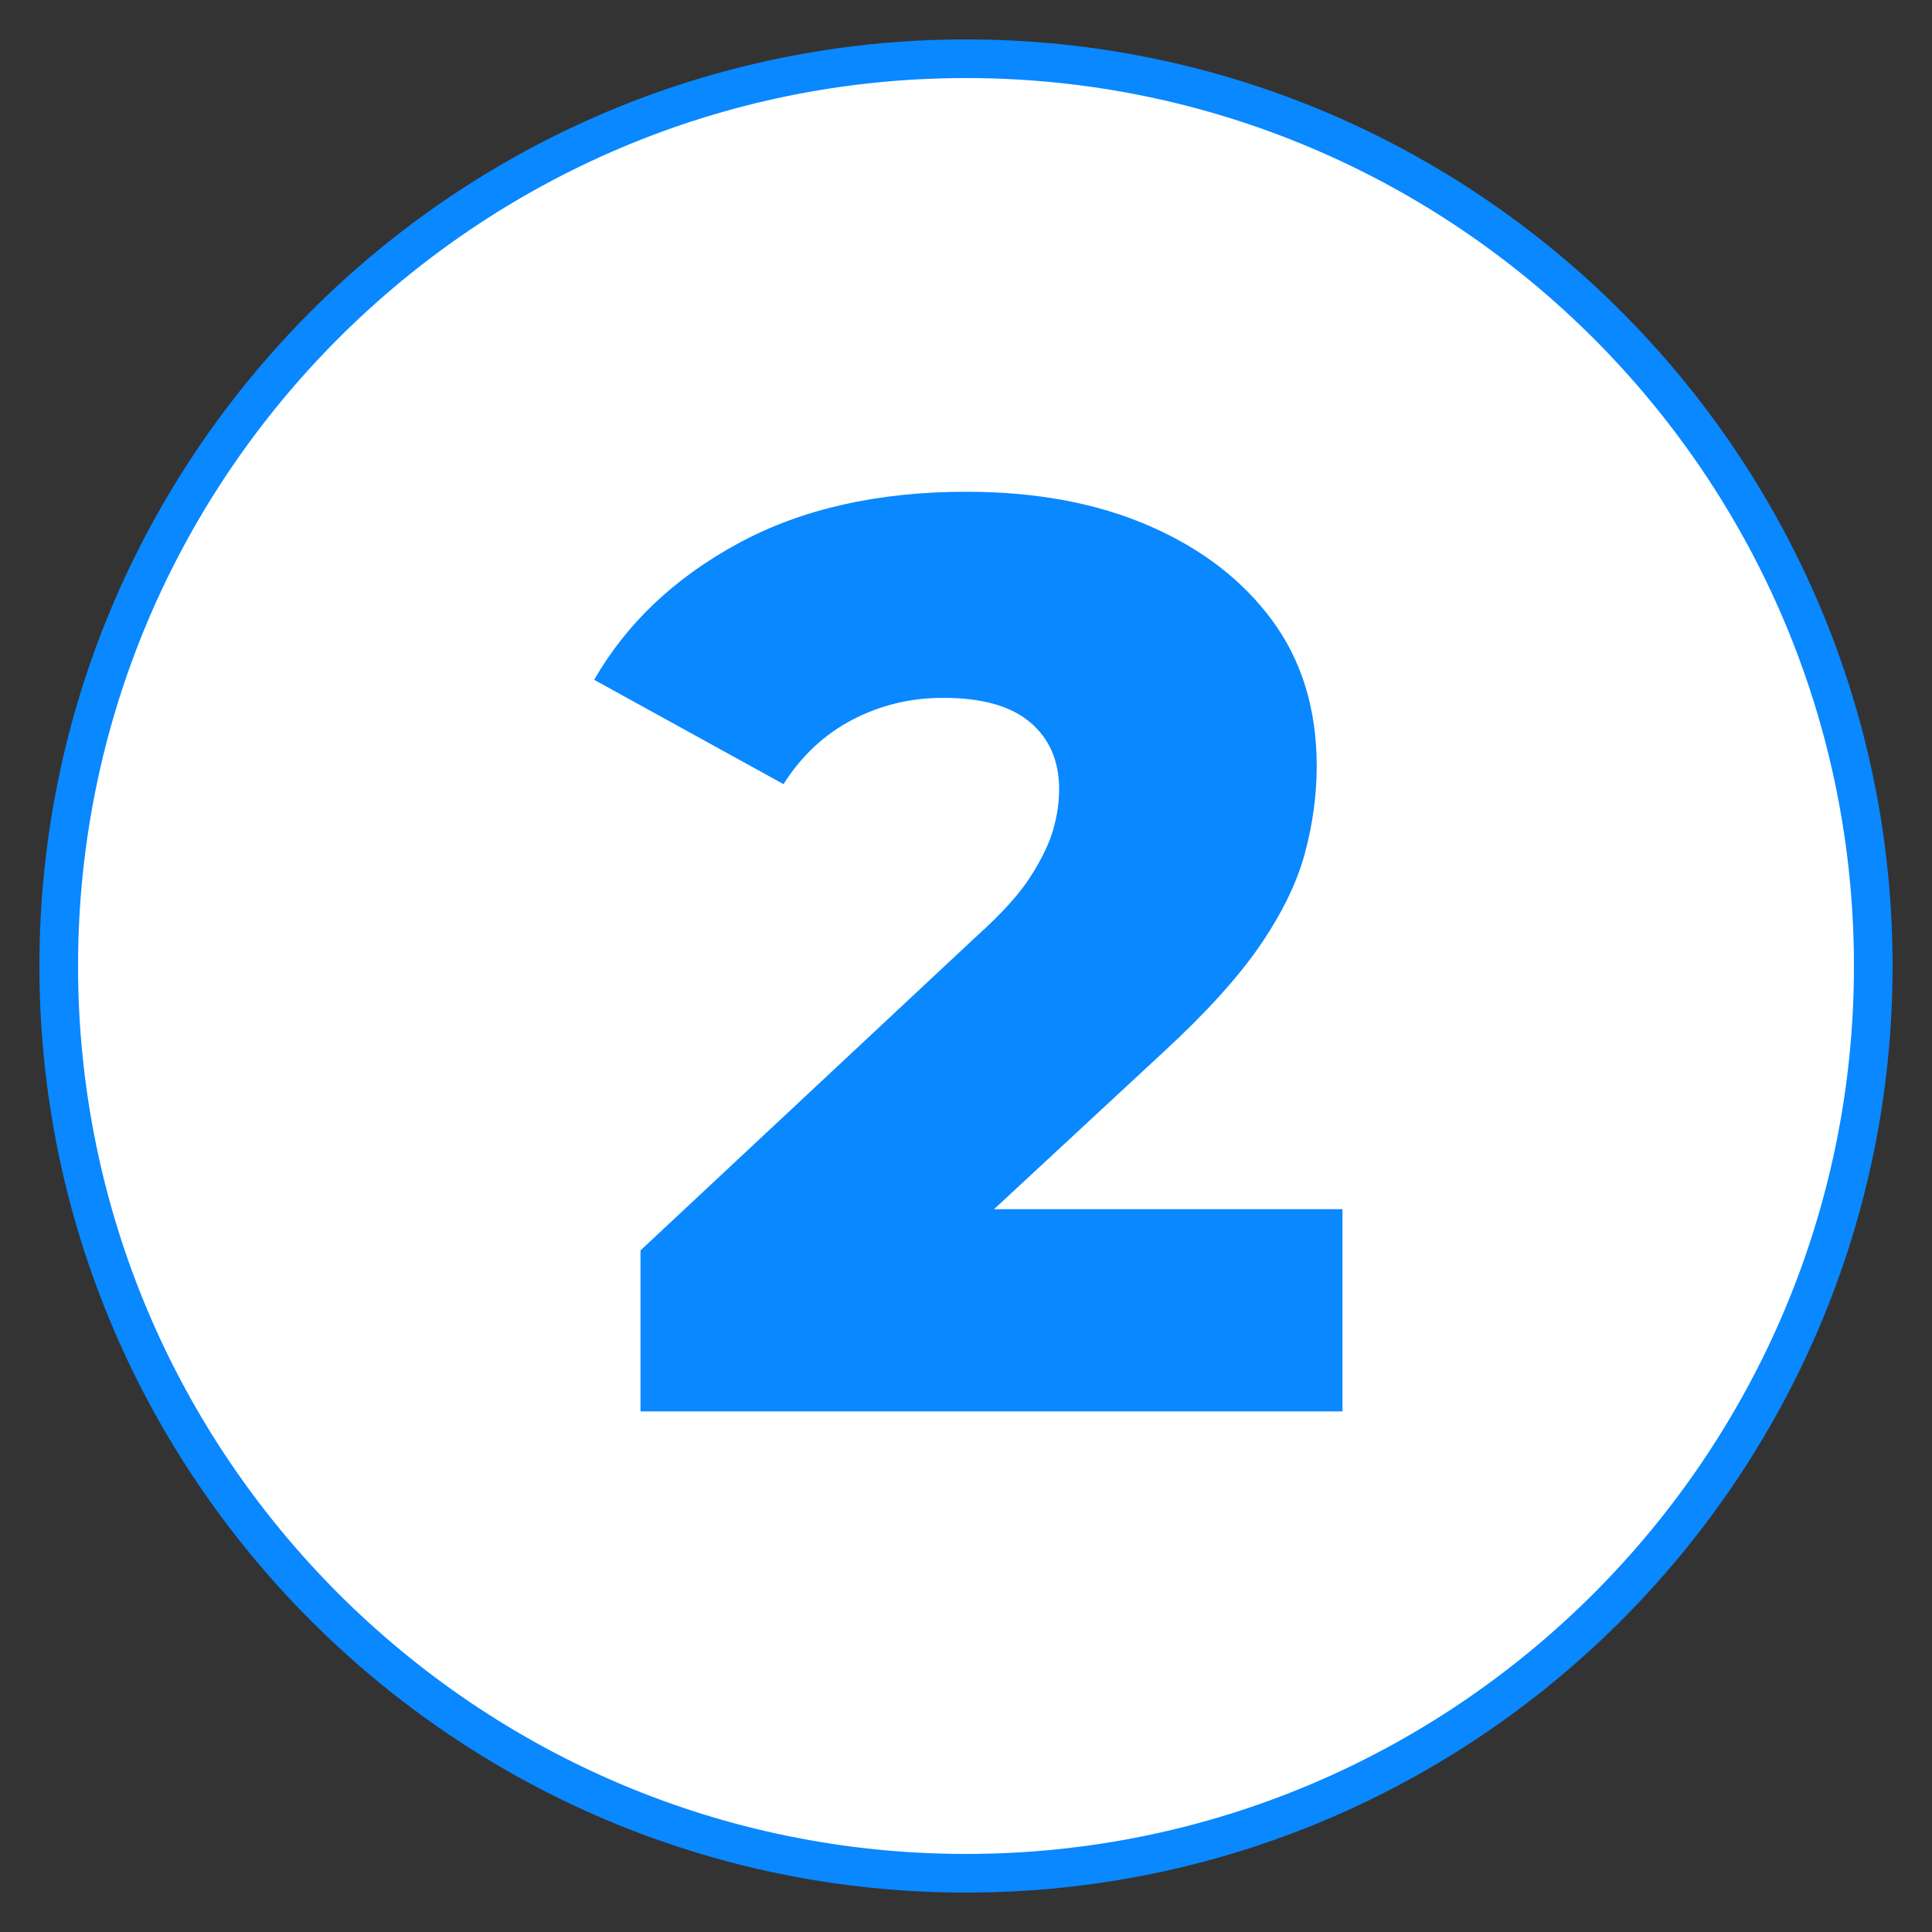
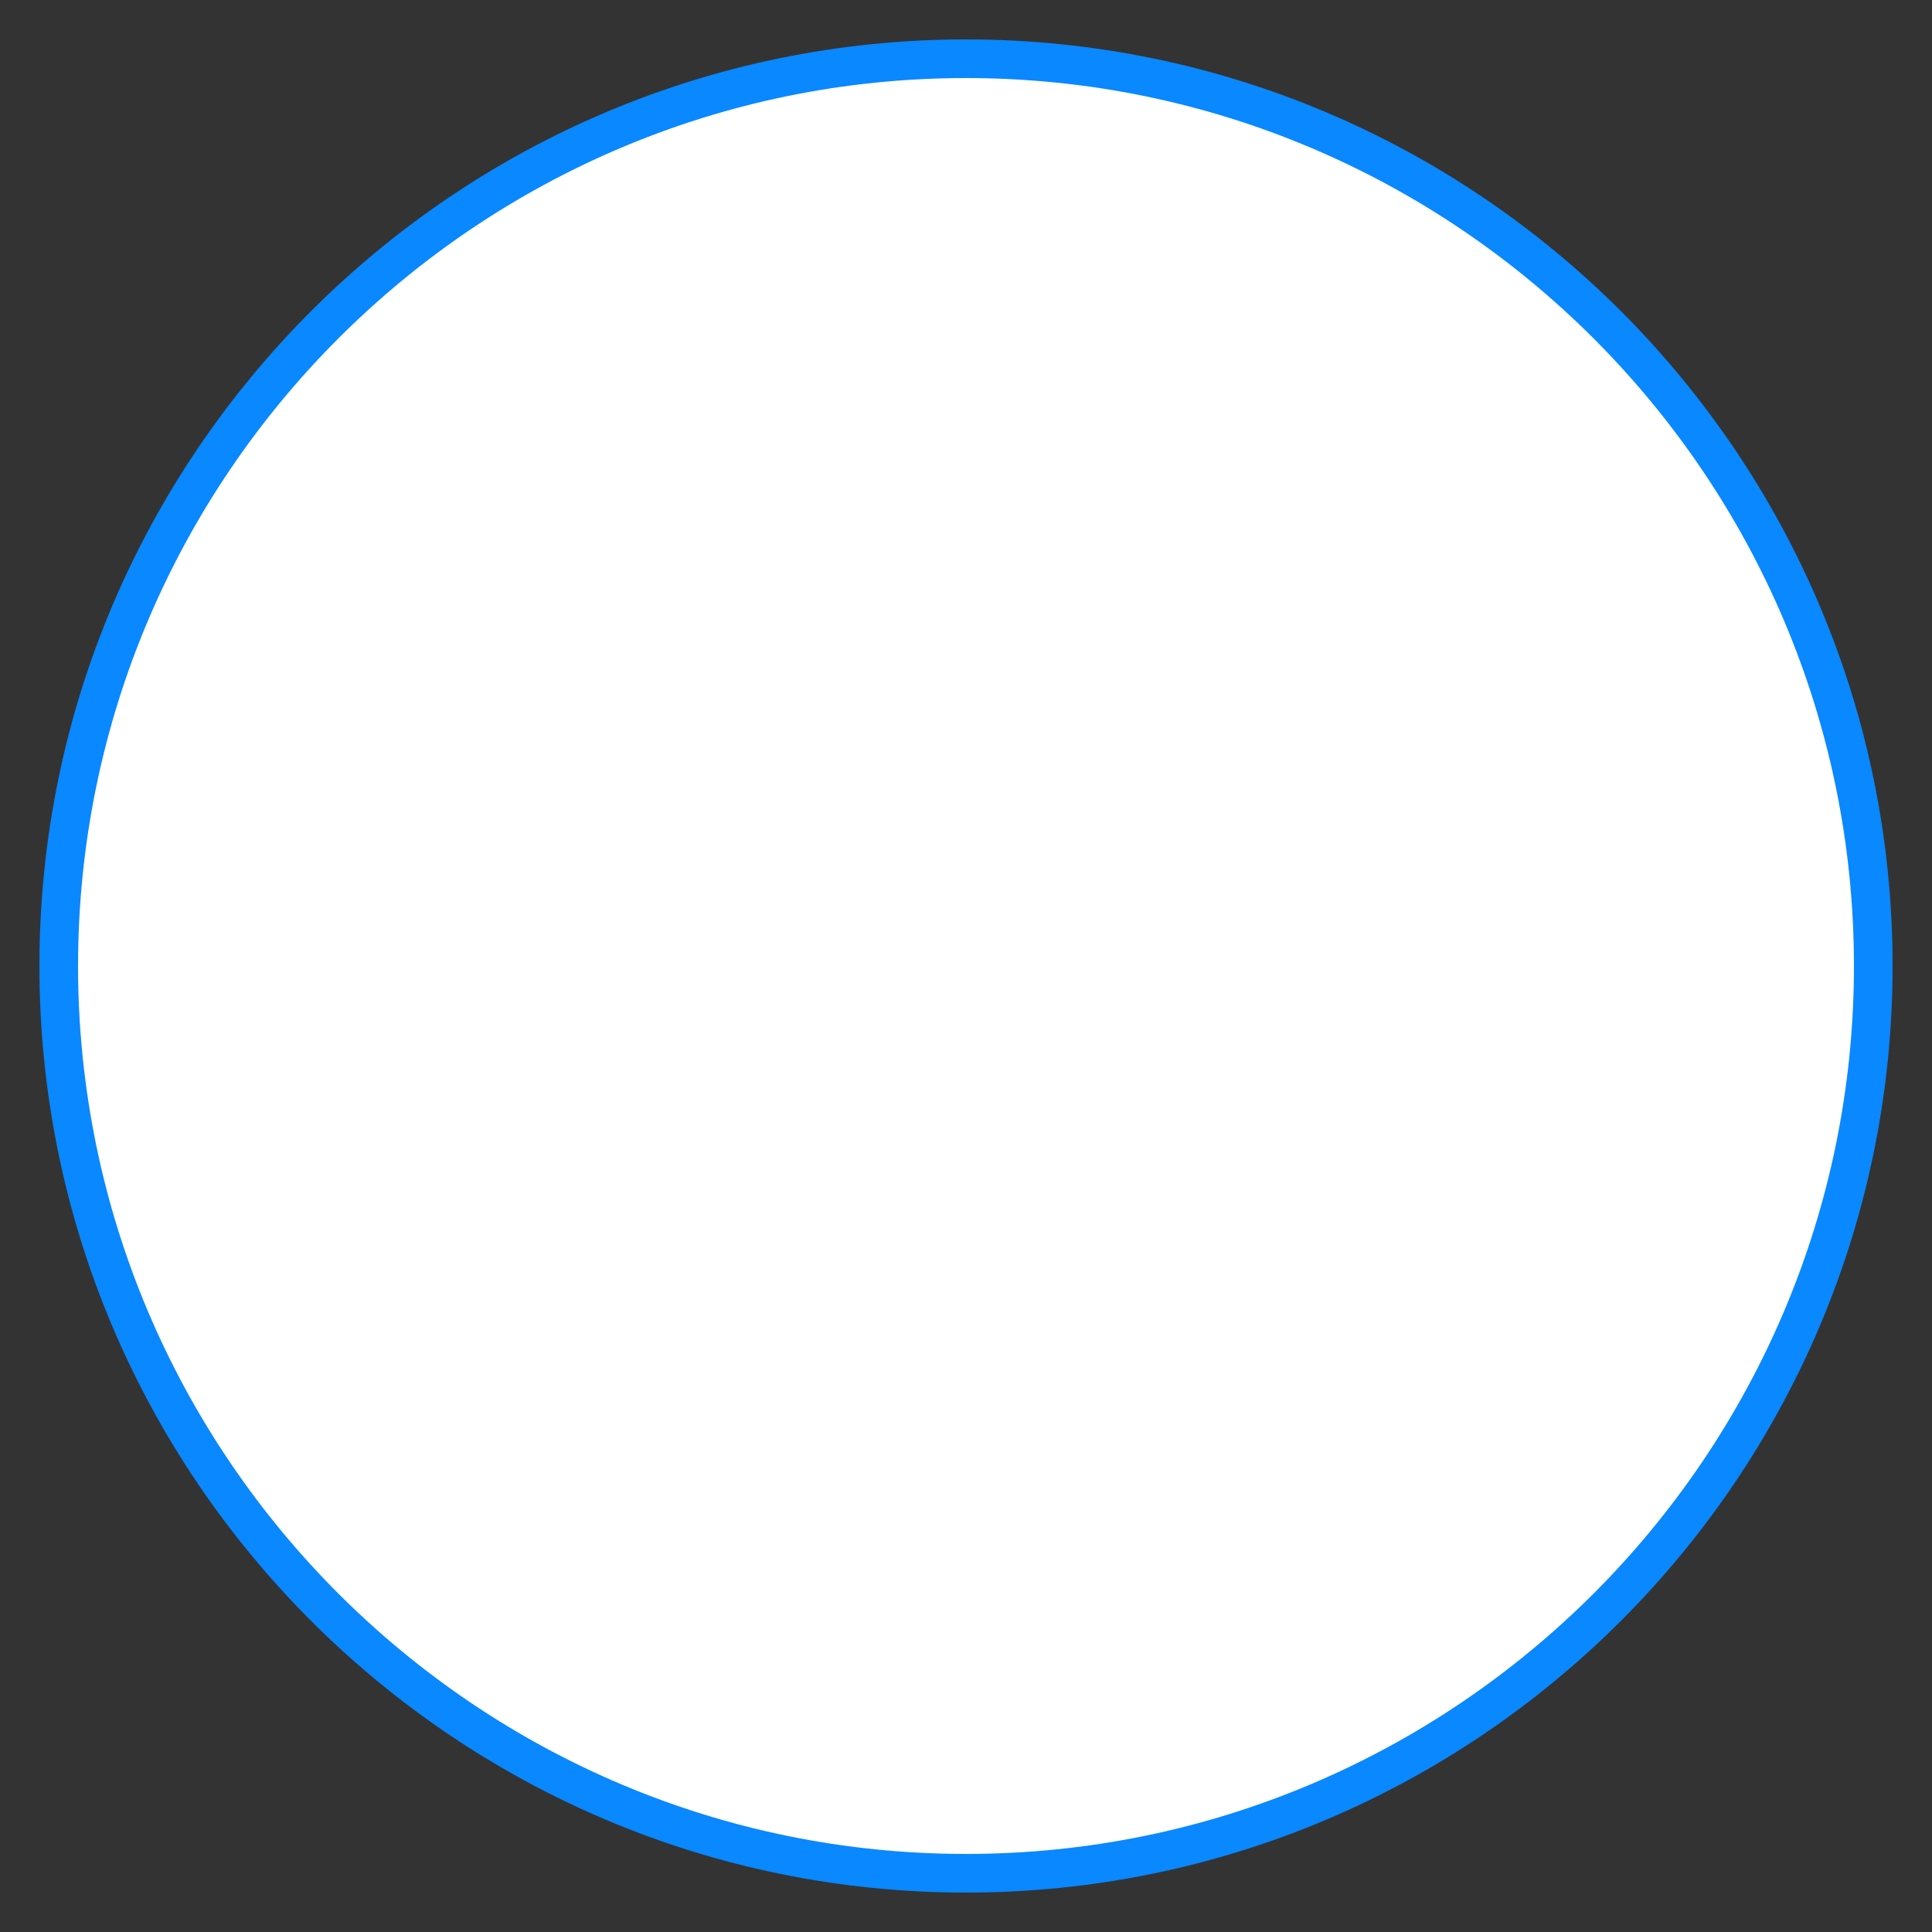
<svg xmlns="http://www.w3.org/2000/svg" version="1.1" id="Livello_1" x="0px" y="0px" viewBox="0 0 150 150" style="enable-background:new 0 0 150 150;" xml:space="preserve">
  <rect x="0" y="0" width="150" height="150" fill="#333333" stroke="none" />
  <style type="text/css">
	.st0{fill:#FFFFFF;}
	.st1{fill:#0988FF;}
</style>
  <g>
    <circle class="st0" cx="75" cy="75" r="70.44" />
    <path class="st1" d="M75,146.94c-39.67,0-71.94-32.27-71.94-71.94S35.33,3.06,75,3.06S146.94,35.33,146.94,75   S114.67,146.94,75,146.94z M75,6.06C36.98,6.06,6.06,36.98,6.06,75S36.98,143.94,75,143.94s68.94-30.93,68.94-68.94   S113.02,6.06,75,6.06z" />
  </g>
  <g>
-     <path class="st1" d="M49.73,109.58v-12.5l26.1-24.4c1.93-1.73,3.33-3.28,4.2-4.65c0.87-1.37,1.45-2.58,1.75-3.65   c0.3-1.07,0.45-2.1,0.45-3.1c0-2.2-0.75-3.93-2.25-5.2c-1.5-1.27-3.75-1.9-6.75-1.9c-2.54,0-4.88,0.57-7.05,1.7   c-2.17,1.13-3.95,2.8-5.35,5l-14.7-8.1c2.53-4.4,6.27-7.93,11.2-10.6c4.93-2.67,10.83-4,17.7-4c5.4,0,10.13,0.88,14.2,2.65   c4.07,1.77,7.25,4.22,9.55,7.35c2.3,3.13,3.45,6.9,3.45,11.3c0,2.2-0.3,4.43-0.9,6.7c-0.6,2.27-1.75,4.65-3.45,7.15   s-4.22,5.28-7.55,8.35l-20.7,19.2l-3.4-7h38v15.7H49.73z" />
-   </g>
+     </g>
</svg>